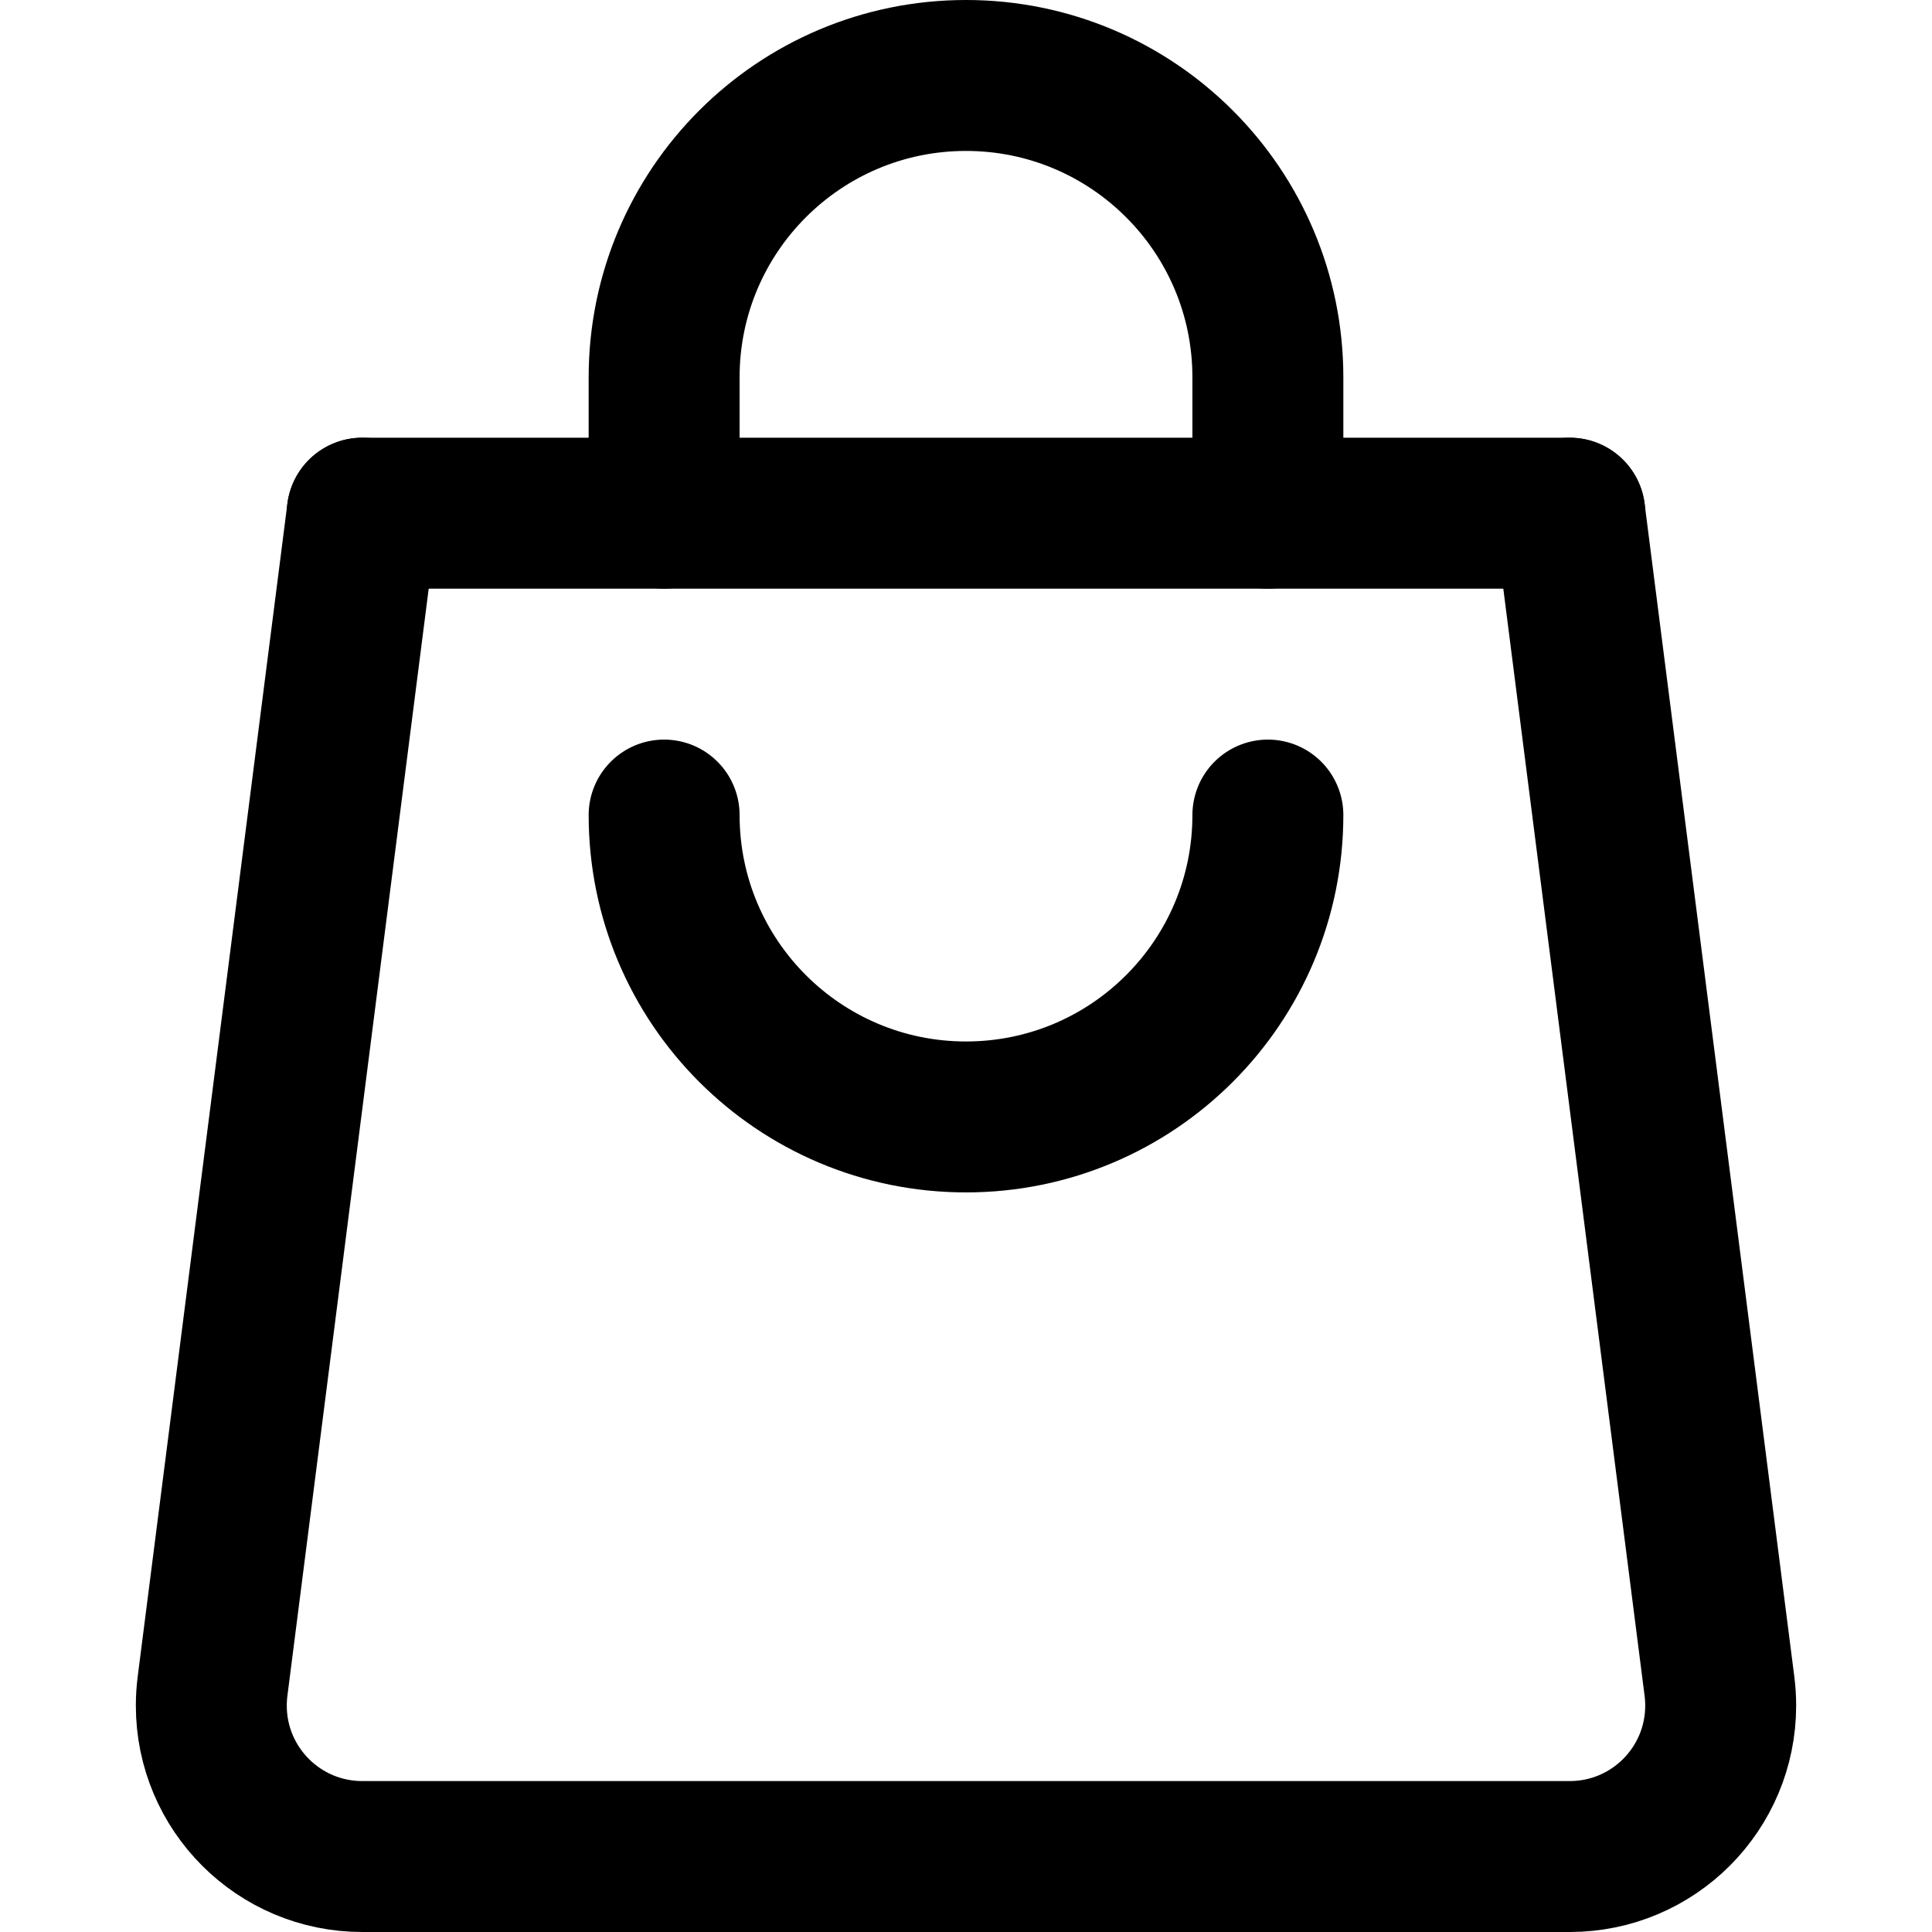
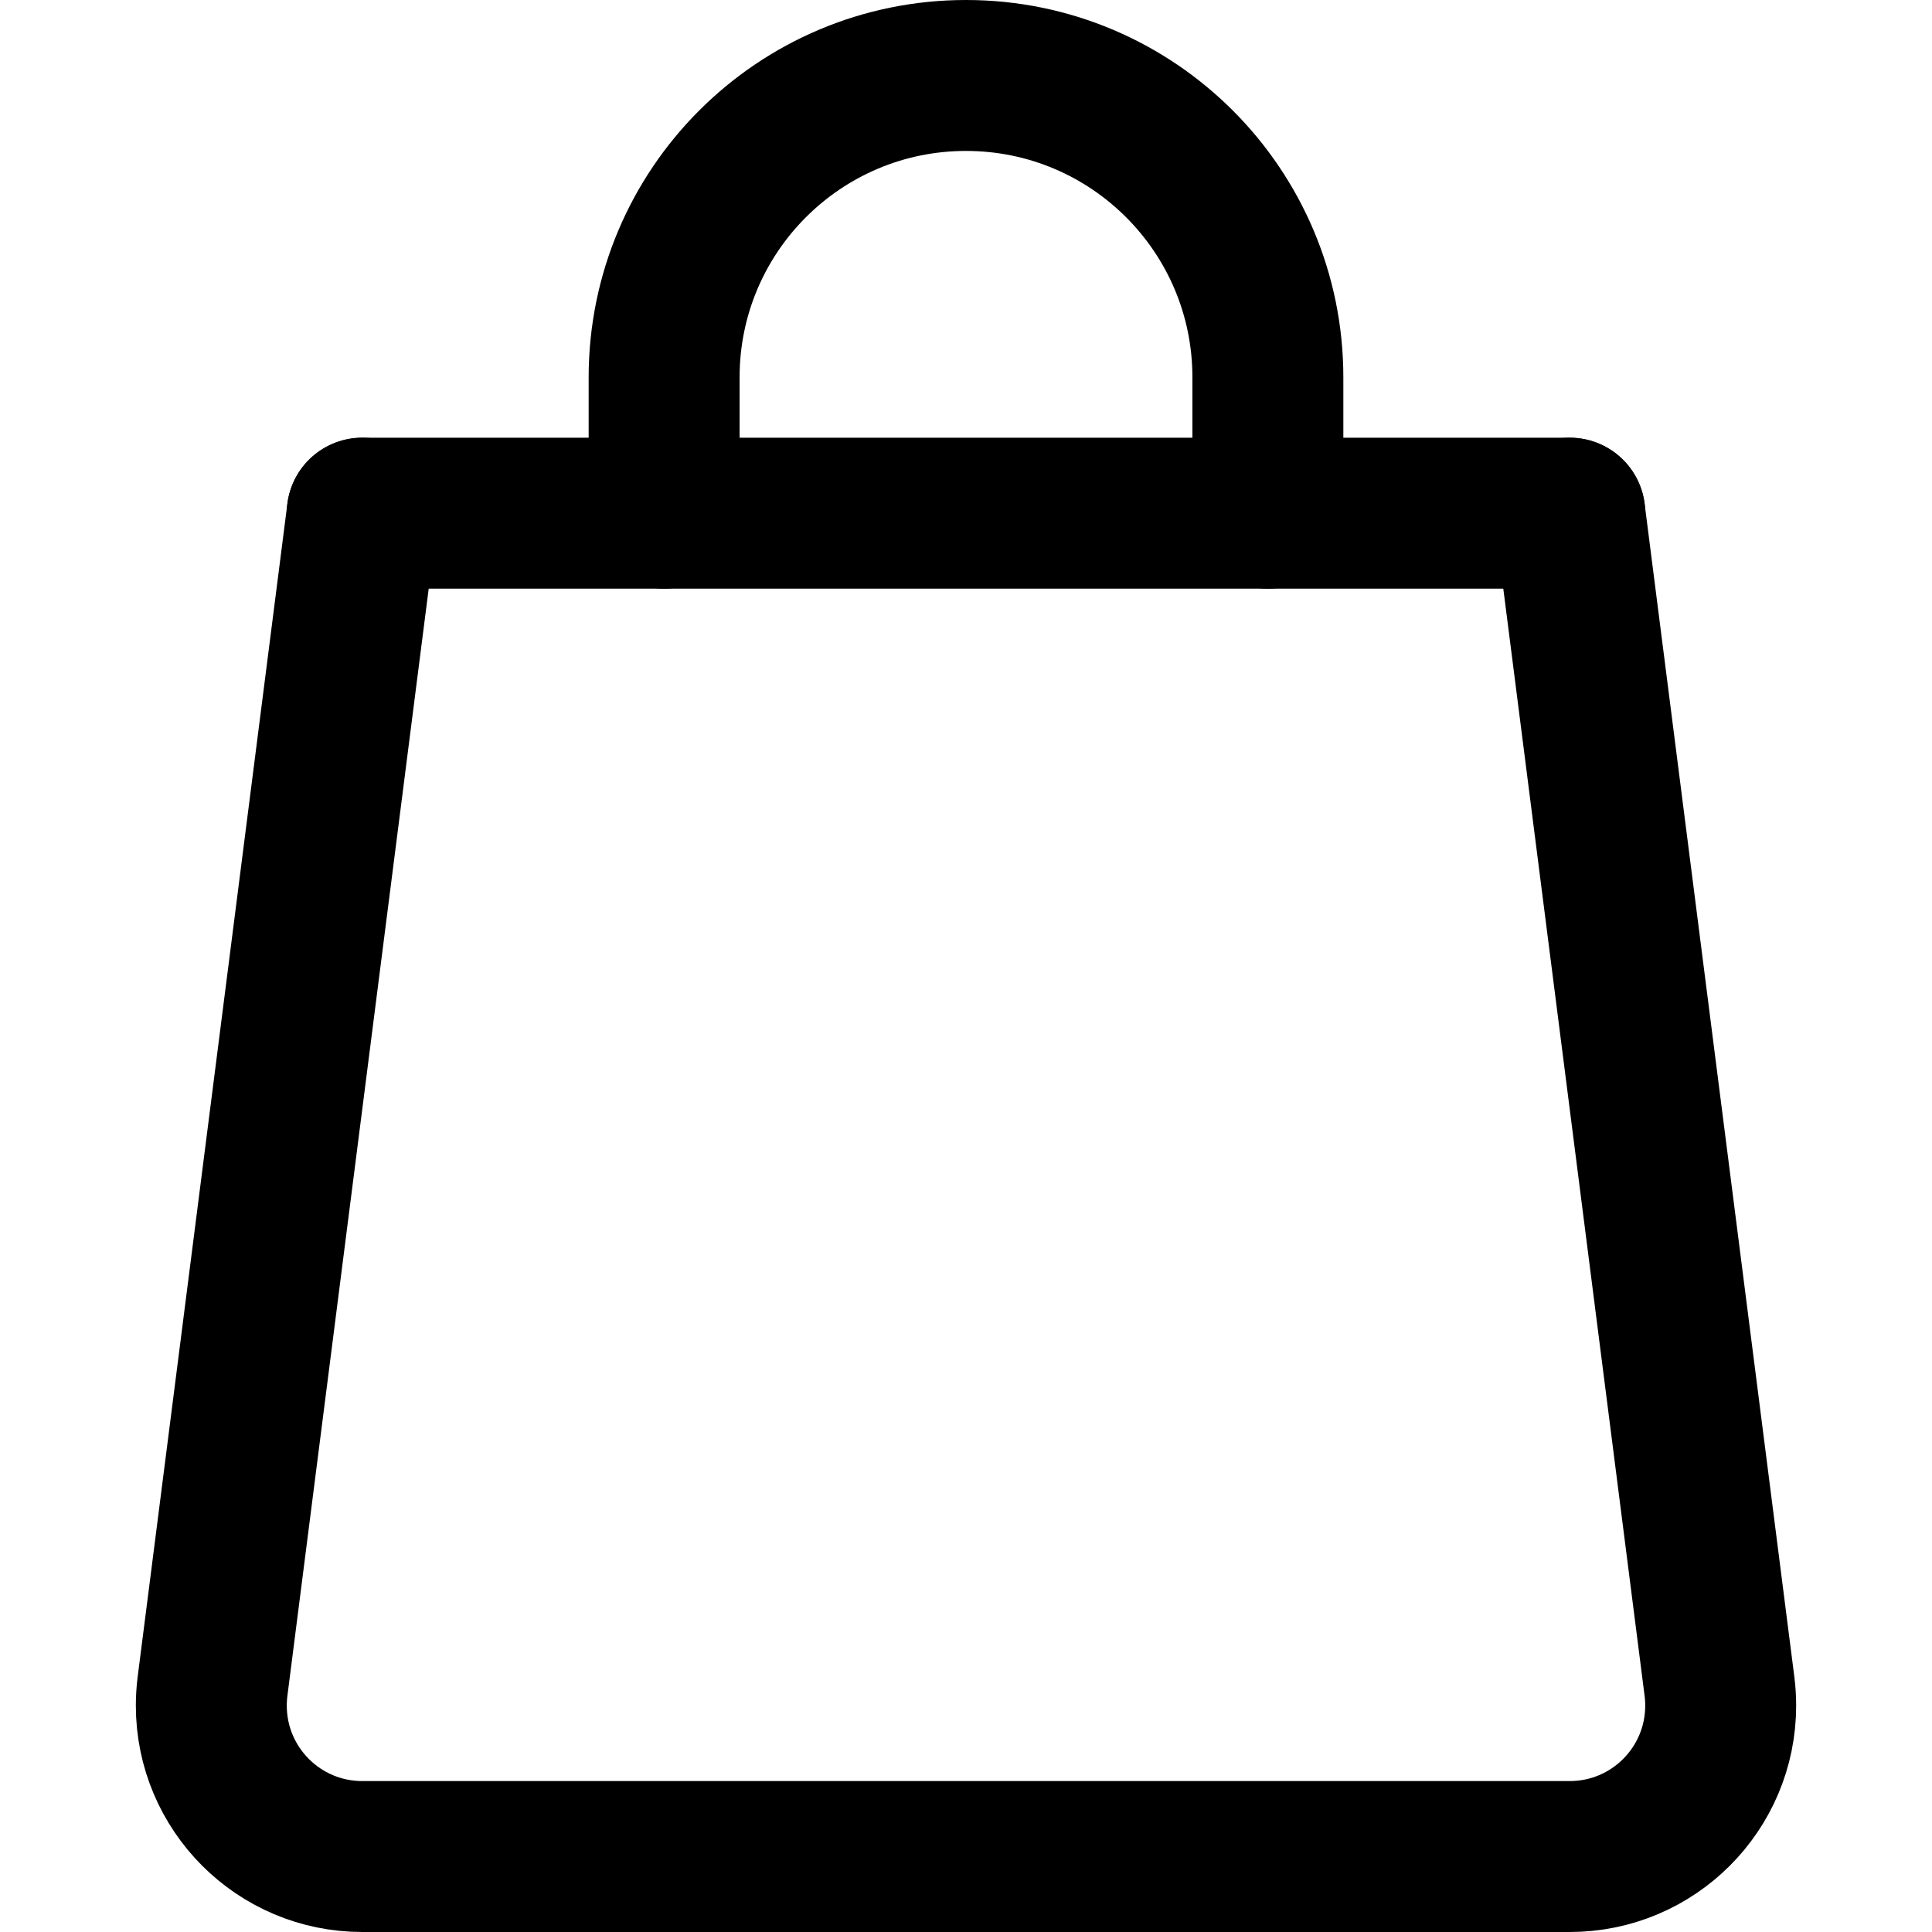
<svg xmlns="http://www.w3.org/2000/svg" version="1.1" id="Capa_1" x="0px" y="0px" viewBox="0 0 512 512" style="enable-background:new 0 0 512 512;" xml:space="preserve" width="512" height="512">
  <g>
    <line style="fill:none;stroke:#000000;stroke-width:40;stroke-linecap:round;stroke-linejoin:round;stroke-miterlimit:10;" x1="96" y1="136" x2="416" y2="136" />
    <path style="fill:none;stroke:#000000;stroke-width:40;stroke-linecap:round;stroke-linejoin:round;stroke-miterlimit:10;" d="&#10;&#09;&#09;M176,136v-36c0-44.183,35.817-80,80-80s80,35.817,80,80v36" />
-     <path style="fill:none;stroke:#000000;stroke-width:40;stroke-linecap:round;stroke-linejoin:round;stroke-miterlimit:10;" d="&#10;&#09;&#09;M336,216c0,44.183-35.817,80-80,80s-80-35.817-80-80" />
    <g>
      <path style="fill:none;stroke:#000000;stroke-width:40;stroke-linecap:round;stroke-linejoin:round;stroke-miterlimit:10;" d="&#10;&#09;&#09;&#09;M416,136l39.684,310.949c0.208,1.654,0.316,3.34,0.316,5.051c0,22.091-17.909,40-40,40H96c-22.091,0-40-17.909-40-40&#10;&#09;&#09;&#09;c0-1.711,0.107-3.397,0.316-5.051L96,136" />
    </g>
  </g>
</svg>